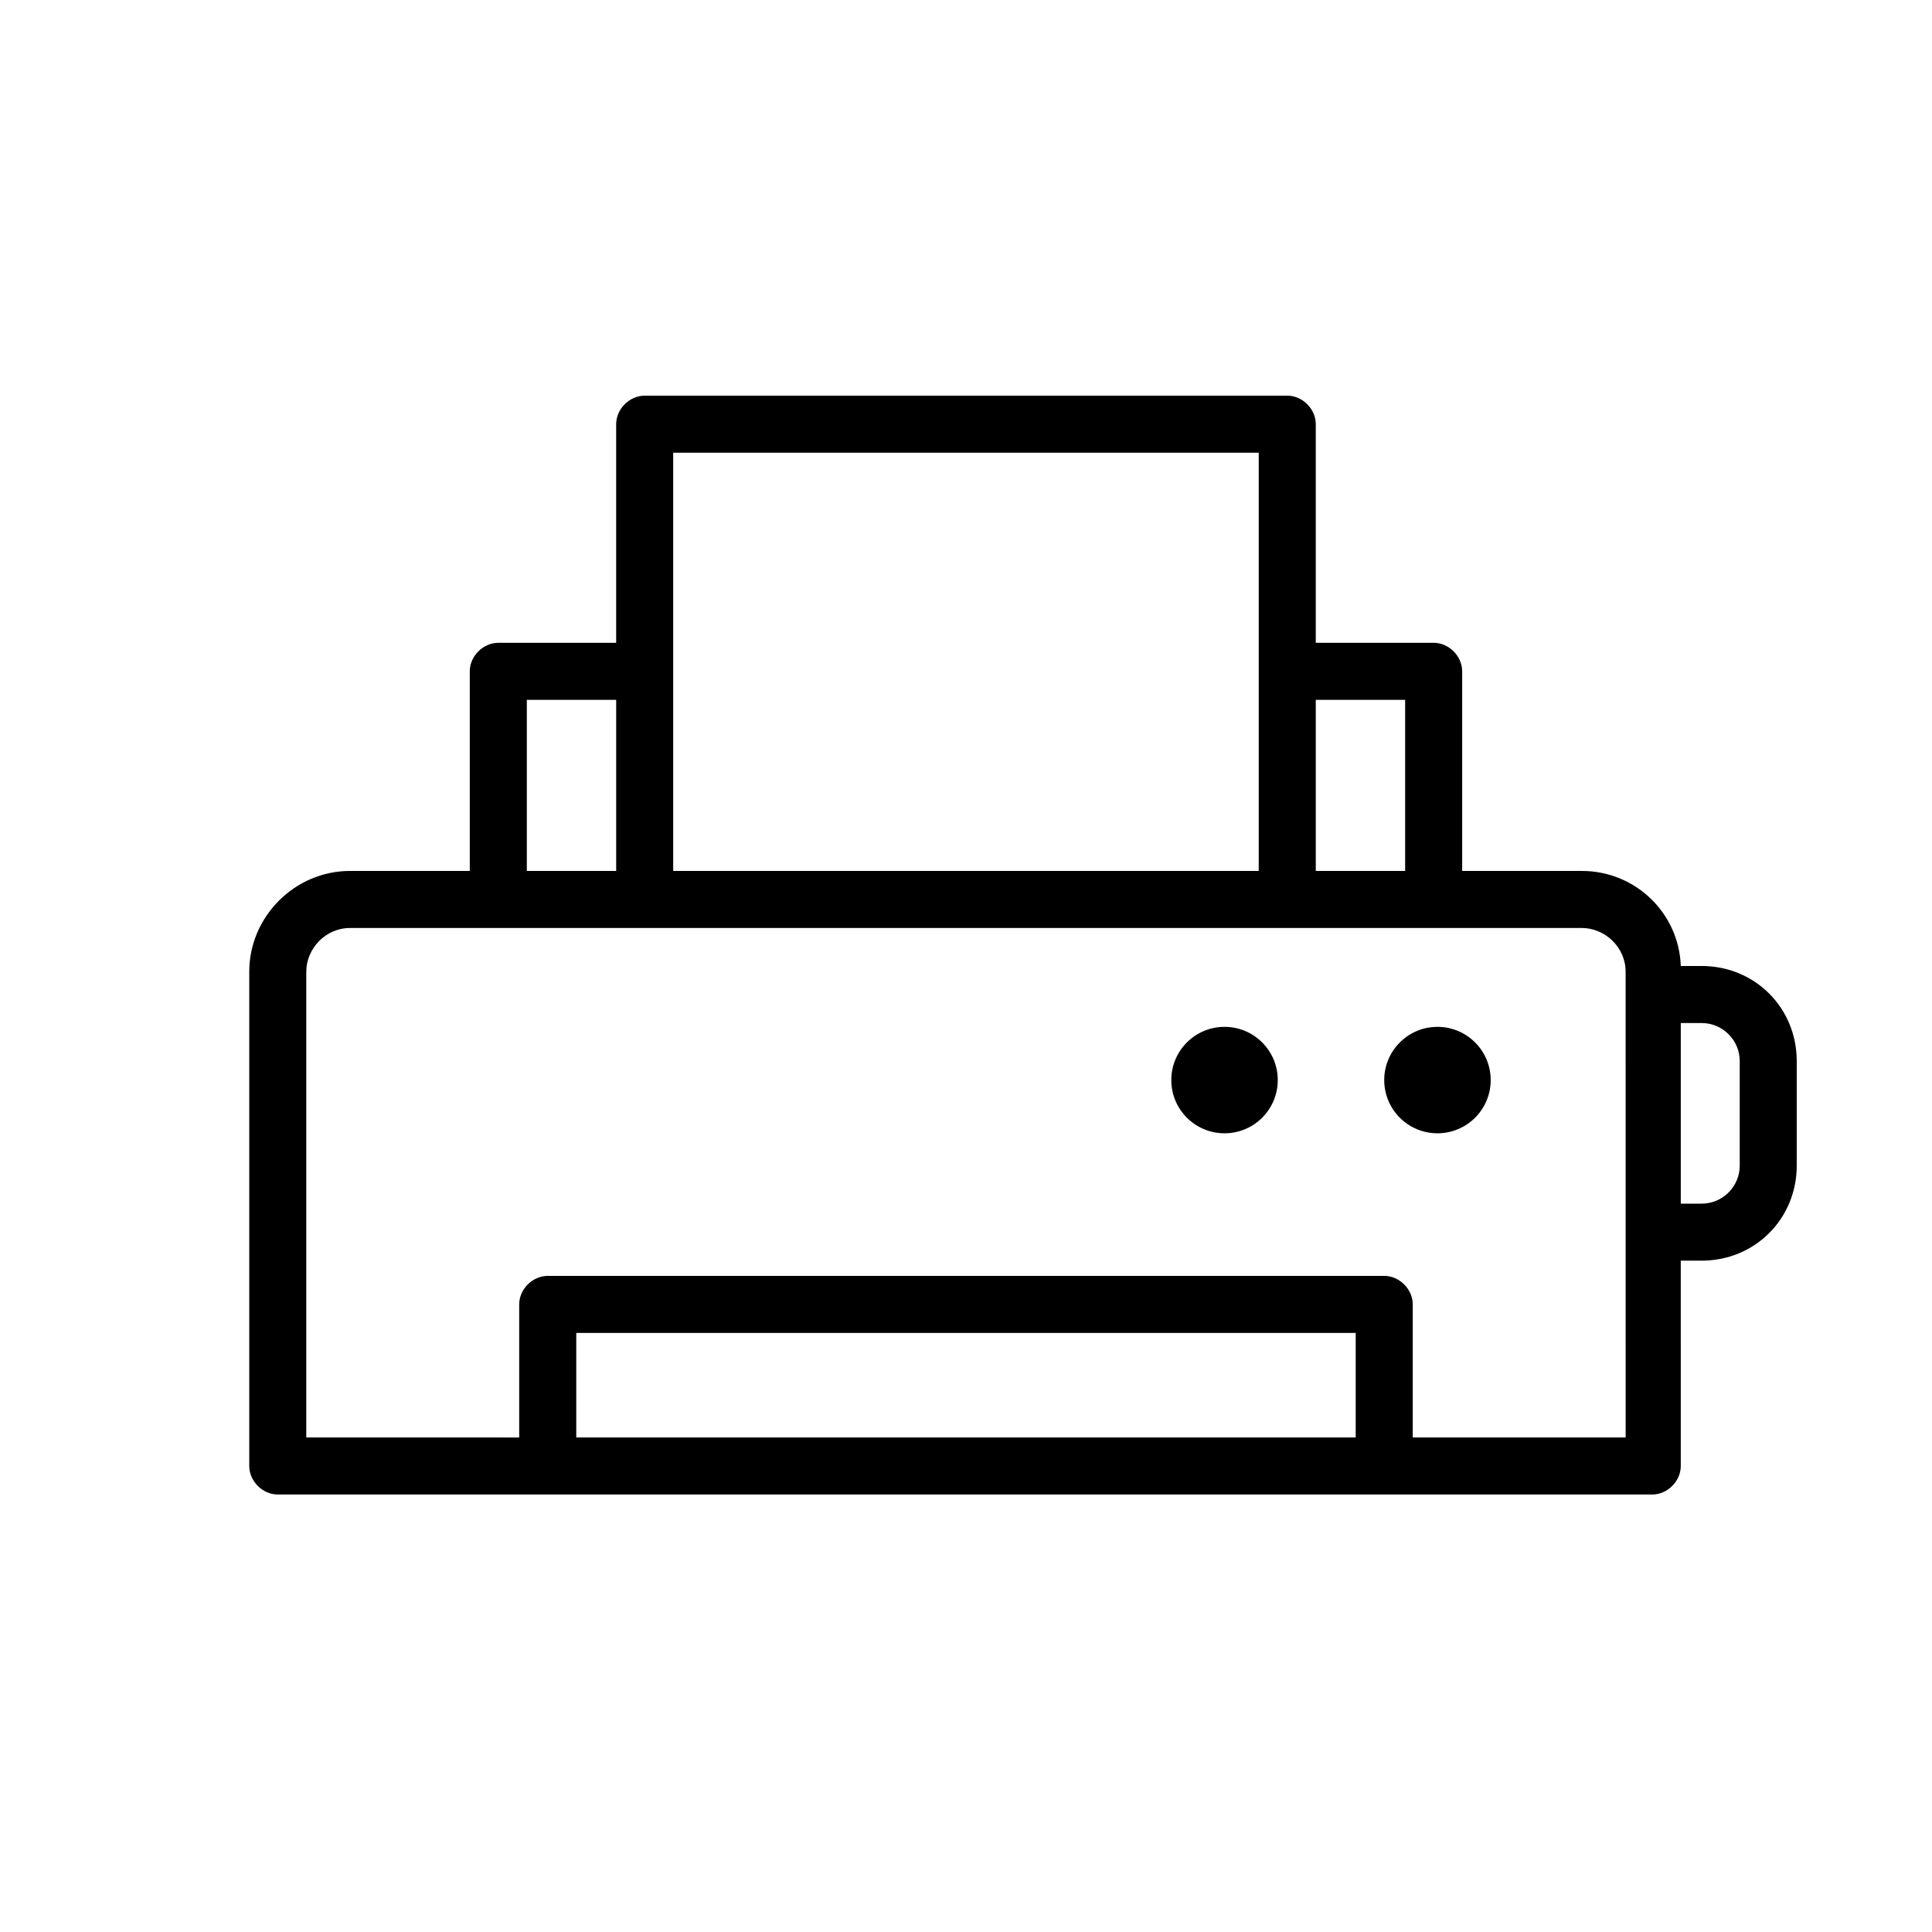
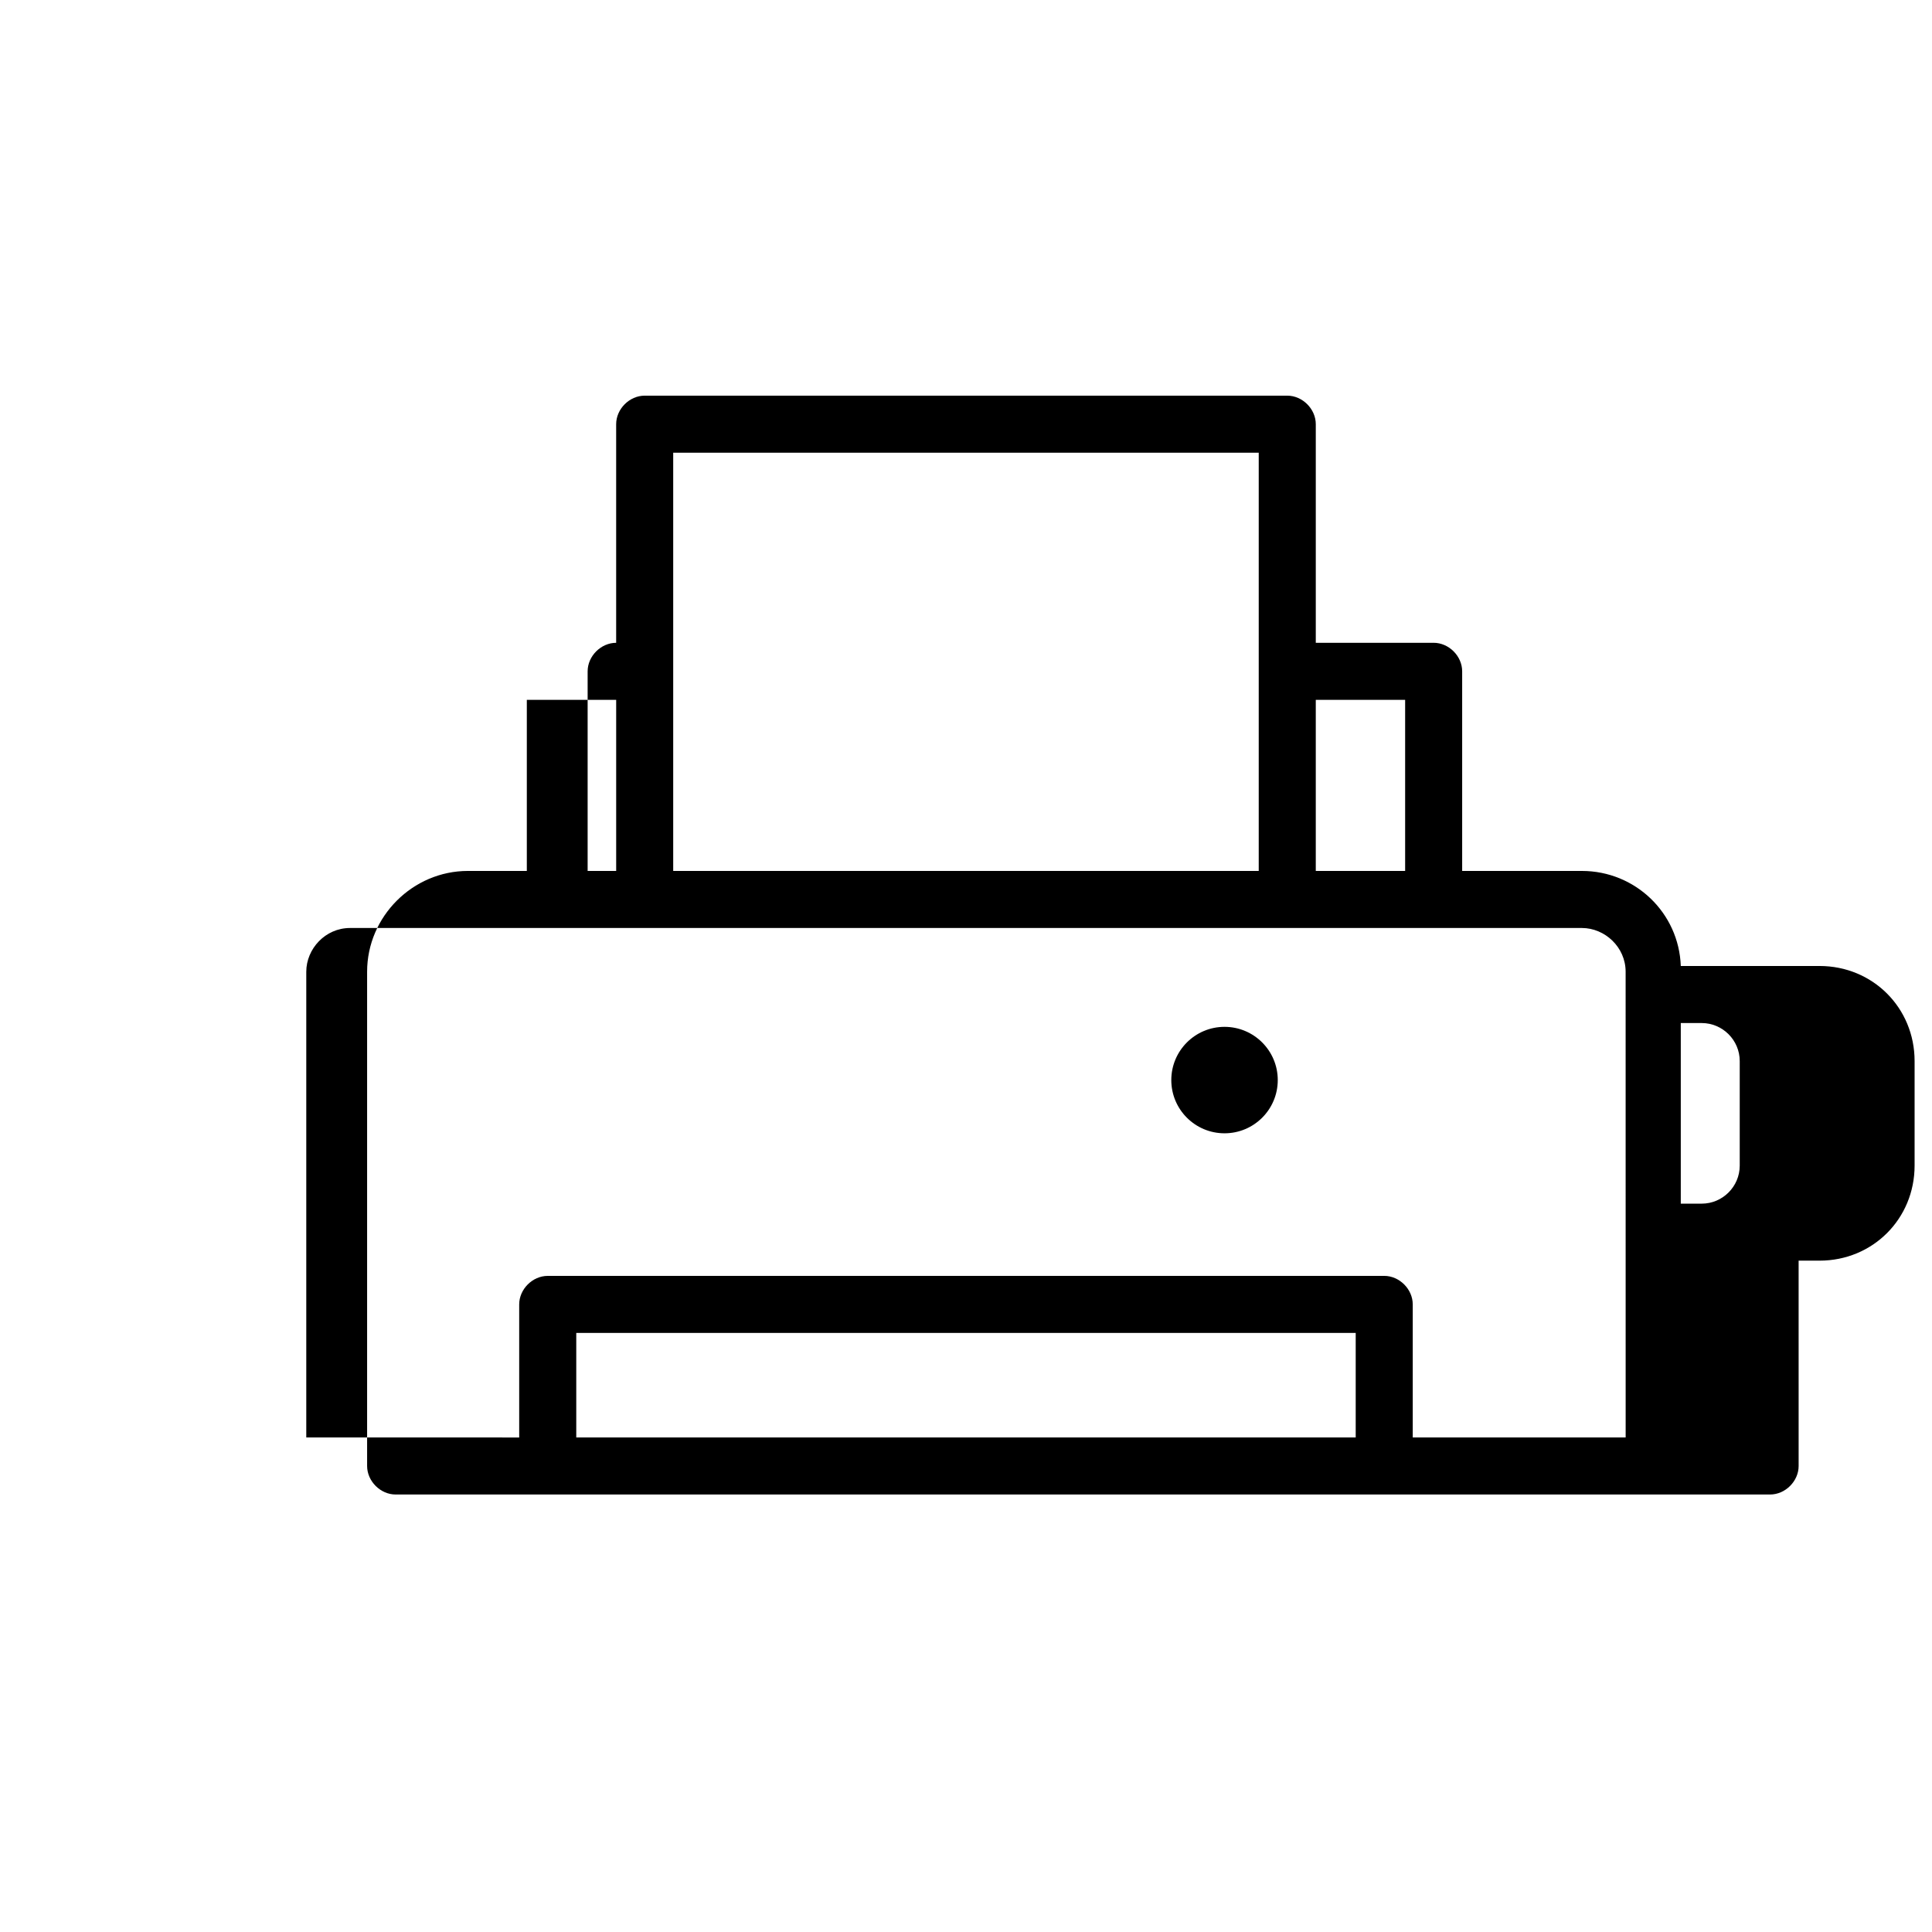
<svg xmlns="http://www.w3.org/2000/svg" fill="#000000" width="800px" height="800px" version="1.1" viewBox="144 144 512 512">
  <g>
-     <path d="m594.97 400h-5.543c-0.504-14.105-12.09-25.191-26.199-25.191h-31.738v-52.902c0-4.031-3.527-7.559-7.559-7.559h-31.234v-57.934c0-4.031-3.527-7.559-7.559-7.559h-170.29c-4.031 0-7.559 3.527-7.559 7.559v57.938h-31.234c-4.031 0-7.559 3.527-7.559 7.559v52.898h-31.738c-14.609 0-26.703 12.09-26.703 26.703v130.99c0 4.031 3.527 7.559 7.559 7.559h364.25c4.031 0 7.559-3.527 7.559-7.559l-0.004-54.414h5.543c14.105 0 25.191-11.082 25.191-25.191v-27.711c0-14.105-11.086-25.188-25.191-25.188zm-78.594-70.535v45.344h-23.68v-45.344zm-193.97-65.496h155.17v110.84h-155.17zm-38.793 65.496h23.68v45.344h-23.68zm13.102 195.48v-27.711h206.56v27.711zm278.1 0h-56.426v-35.266c0-4.031-3.527-7.559-7.559-7.559l-221.68 0.004c-4.031 0-7.559 3.527-7.559 7.559v35.266l-56.426-0.004v-123.43c0-6.047 5.039-11.586 11.586-11.586h326.47c6.047 0 11.586 5.039 11.586 11.586zm30.23-72.043c0 5.543-4.535 10.078-10.078 10.078h-5.543v-47.863h5.543c5.543 0 10.078 4.535 10.078 10.078z" />
+     <path d="m594.97 400h-5.543c-0.504-14.105-12.09-25.191-26.199-25.191h-31.738v-52.902c0-4.031-3.527-7.559-7.559-7.559h-31.234v-57.934c0-4.031-3.527-7.559-7.559-7.559h-170.29c-4.031 0-7.559 3.527-7.559 7.559v57.938c-4.031 0-7.559 3.527-7.559 7.559v52.898h-31.738c-14.609 0-26.703 12.09-26.703 26.703v130.99c0 4.031 3.527 7.559 7.559 7.559h364.25c4.031 0 7.559-3.527 7.559-7.559l-0.004-54.414h5.543c14.105 0 25.191-11.082 25.191-25.191v-27.711c0-14.105-11.086-25.188-25.191-25.188zm-78.594-70.535v45.344h-23.68v-45.344zm-193.97-65.496h155.17v110.84h-155.17zm-38.793 65.496h23.68v45.344h-23.68zm13.102 195.48v-27.711h206.56v27.711zm278.1 0h-56.426v-35.266c0-4.031-3.527-7.559-7.559-7.559l-221.68 0.004c-4.031 0-7.559 3.527-7.559 7.559v35.266l-56.426-0.004v-123.43c0-6.047 5.039-11.586 11.586-11.586h326.47c6.047 0 11.586 5.039 11.586 11.586zm30.23-72.043c0 5.543-4.535 10.078-10.078 10.078h-5.543v-47.863h5.543c5.543 0 10.078 4.535 10.078 10.078z" />
    <path d="m482.62 430.23c0 7.793-6.316 14.105-14.109 14.105-7.789 0-14.105-6.312-14.105-14.105 0-7.789 6.316-14.105 14.105-14.105 7.793 0 14.109 6.316 14.109 14.105" />
-     <path d="m539.05 430.23c0 7.793-6.316 14.105-14.109 14.105-7.789 0-14.105-6.312-14.105-14.105 0-7.789 6.316-14.105 14.105-14.105 7.793 0 14.109 6.316 14.109 14.105" />
  </g>
</svg>